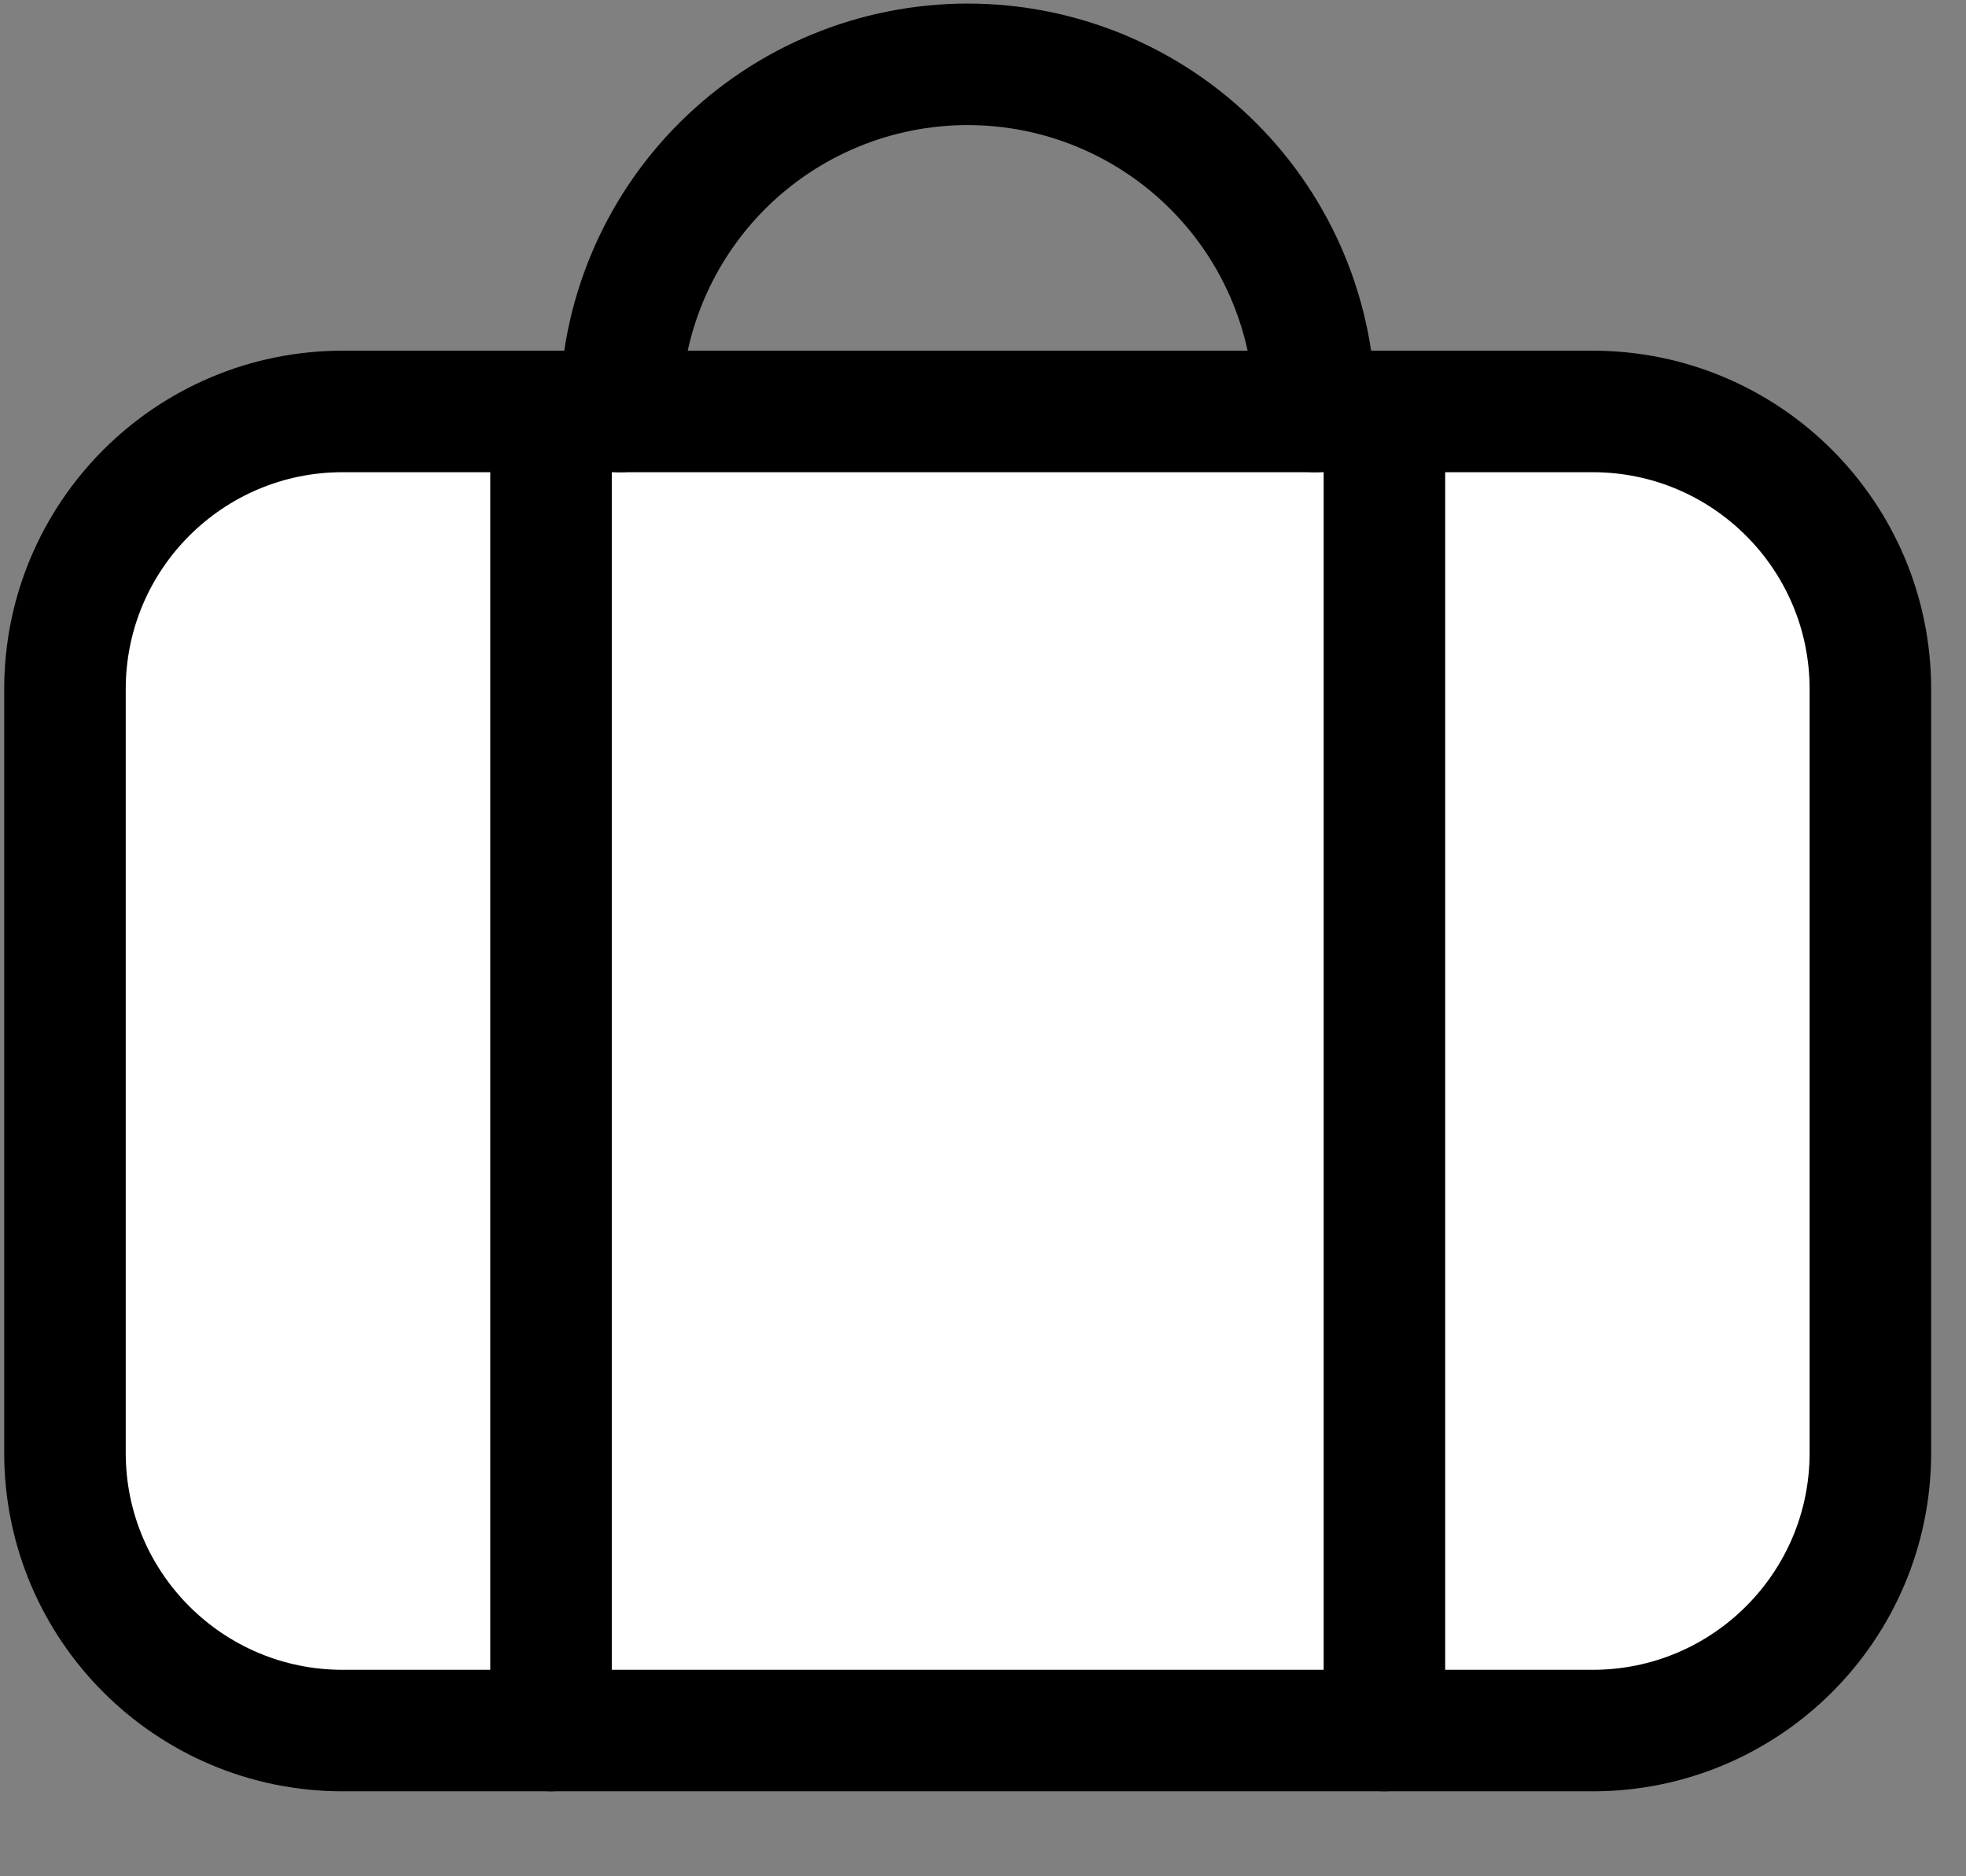
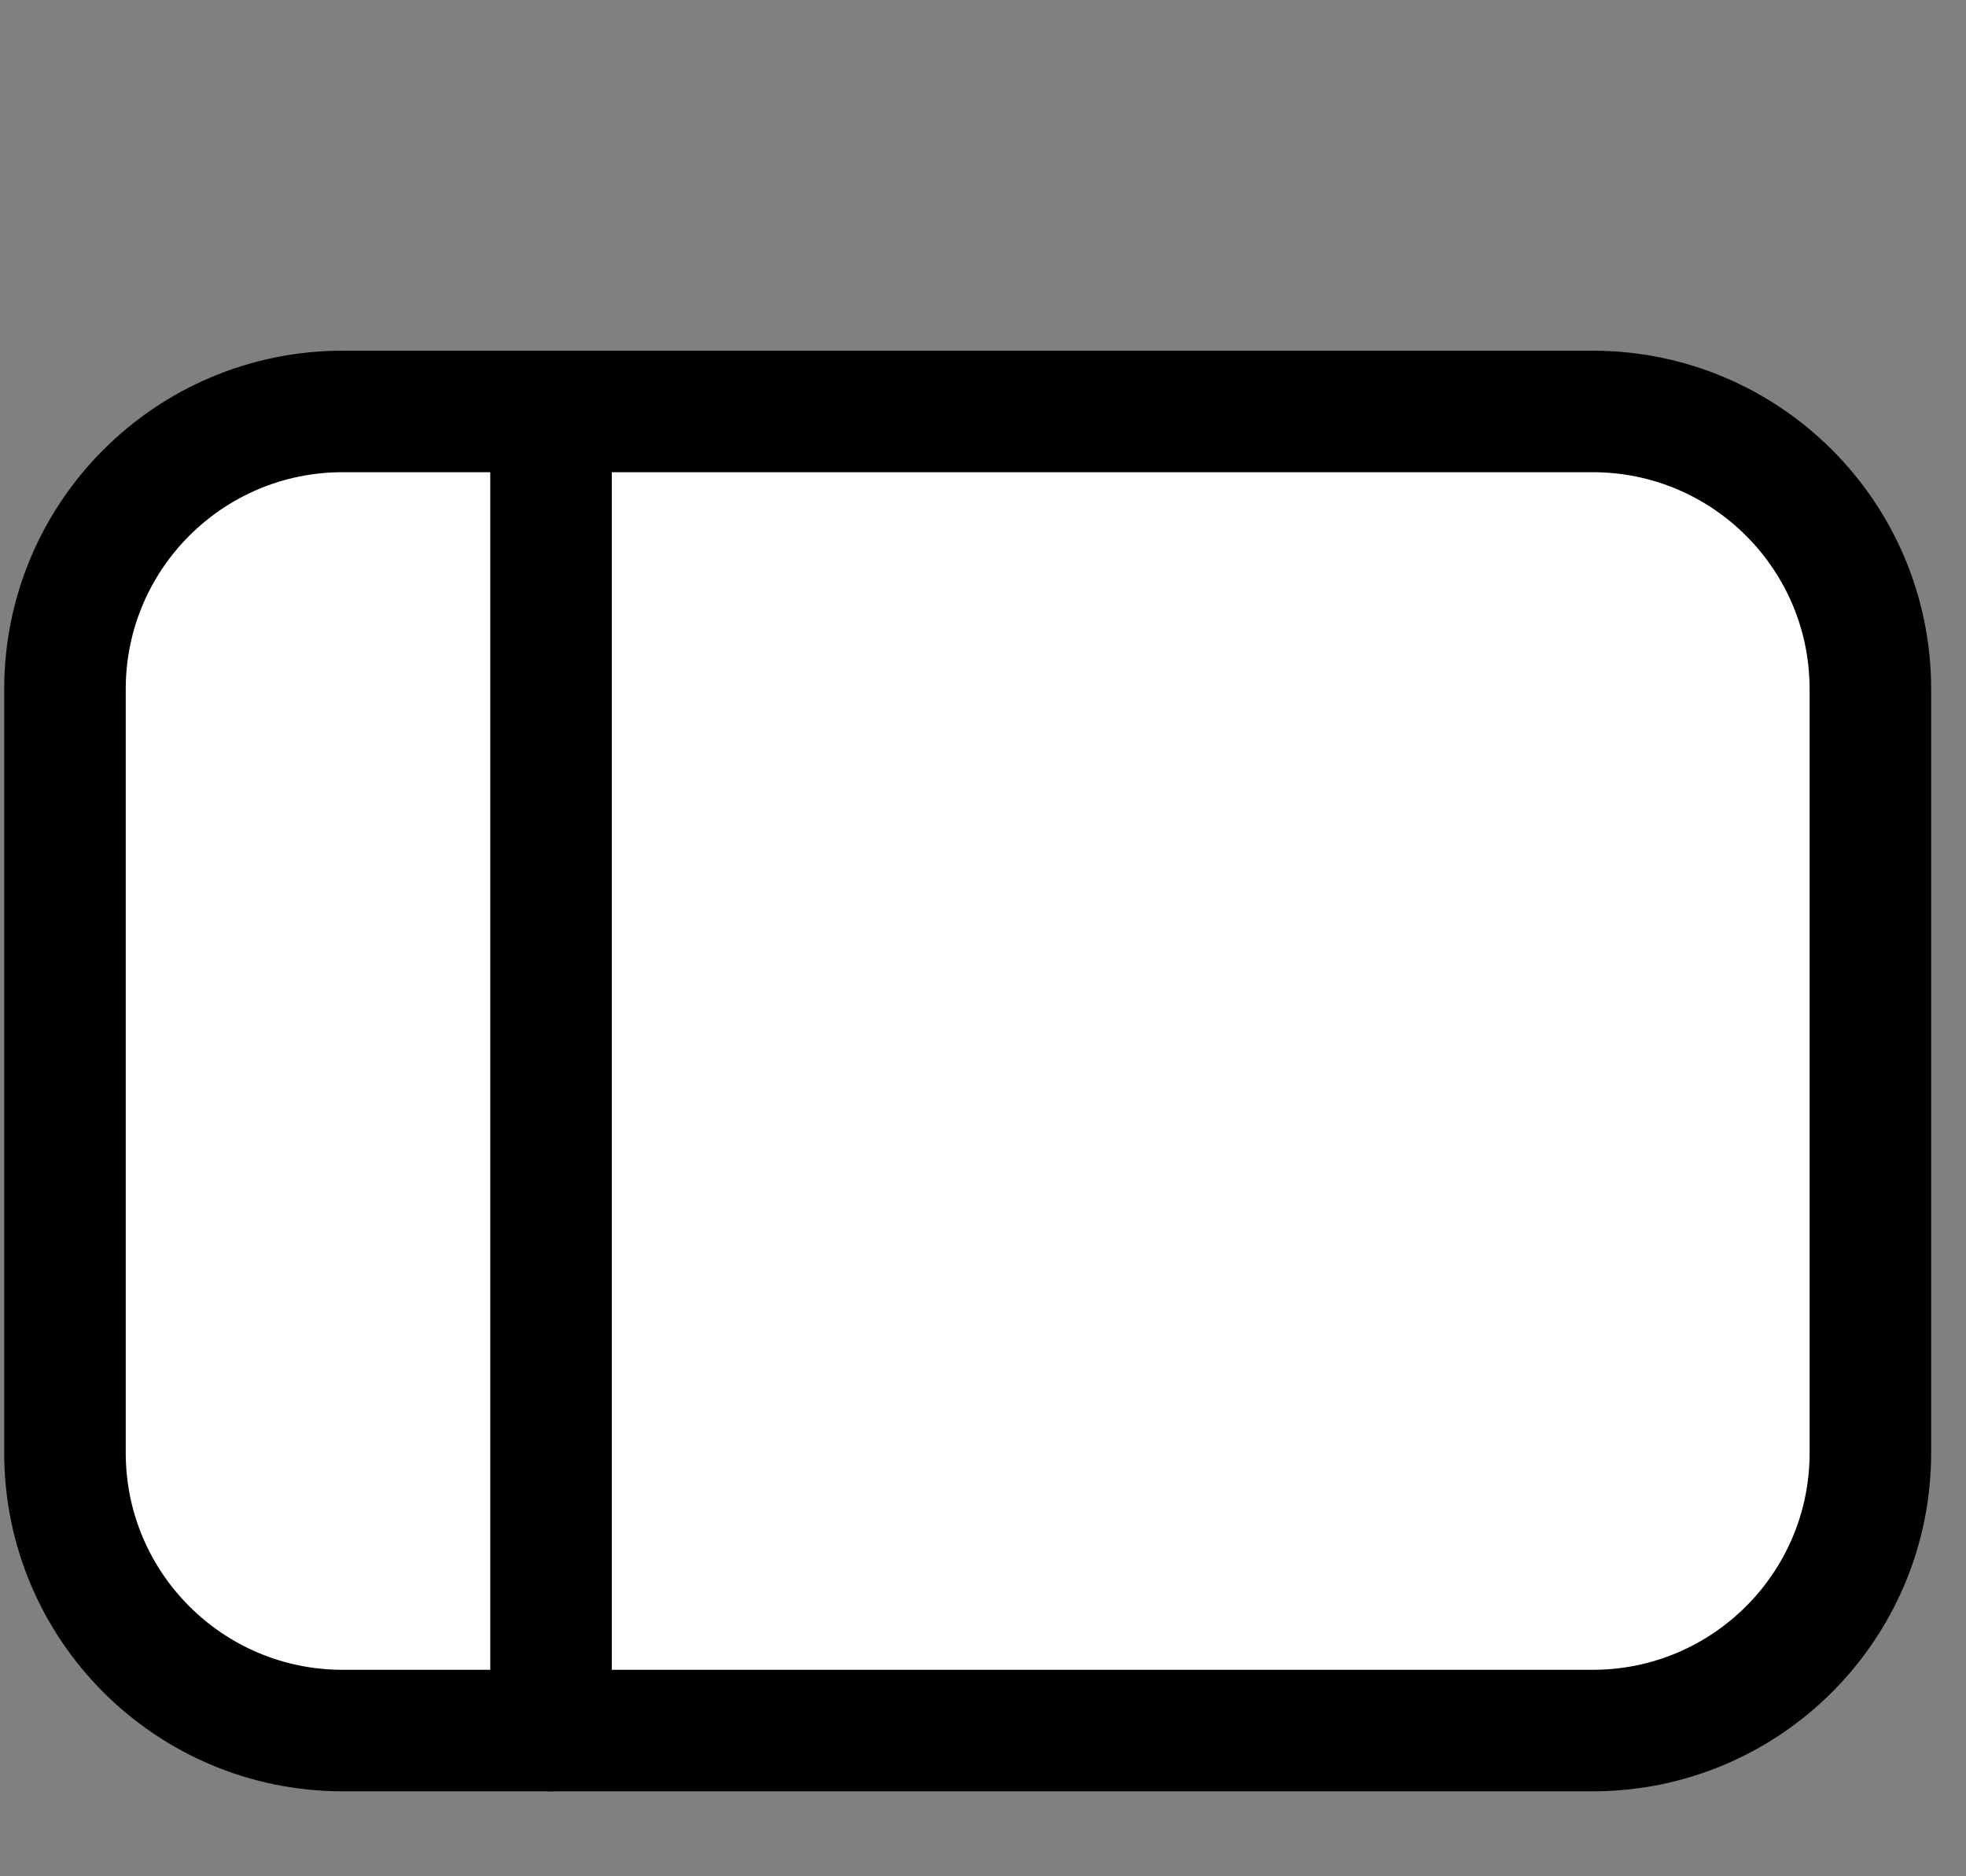
<svg xmlns="http://www.w3.org/2000/svg" width="22" height="21" viewBox="0 0 22 21" fill="none">
  <rect x="0" y="0" width="22" height="21" fill="#808080" stroke="none" />
  <g clip-path="url(#clip0_1017_699)">
    <path d="M17.822 4.605H3.835C2.118 4.605 0.727 5.997 0.727 7.713V16.261C0.727 17.978 2.118 19.369 3.835 19.369H17.822C19.539 19.369 20.93 17.978 20.93 16.261V7.713C20.93 5.997 19.539 4.605 17.822 4.605Z" fill="white" />
    <path d="M17.822 4.605H3.835C2.118 4.605 0.727 5.997 0.727 7.713V16.261C0.727 17.978 2.118 19.369 3.835 19.369H17.822C19.539 19.369 20.93 17.978 20.93 16.261V7.713C20.93 5.997 19.539 4.605 17.822 4.605Z" stroke="black" stroke-width="1.36" stroke-linecap="round" stroke-linejoin="round" />
    <path d="M6.166 19.369V4.605" stroke="black" stroke-width="1.36" stroke-linecap="round" stroke-linejoin="round" />
-     <path d="M15.492 19.369V4.605" stroke="black" stroke-width="1.36" stroke-linecap="round" stroke-linejoin="round" />
-     <path d="M6.943 4.605C6.943 3.575 7.353 2.586 8.081 1.858C8.81 1.129 9.798 0.72 10.829 0.72C11.859 0.72 12.847 1.129 13.576 1.858C14.305 2.586 14.714 3.575 14.714 4.605" stroke="black" stroke-width="1.36" stroke-linecap="round" stroke-linejoin="round" />
  </g>
  <defs>
    <clipPath id="clip0_1017_699">
      <rect width="21.657" height="20.096" fill="white" />
    </clipPath>
  </defs>
</svg>